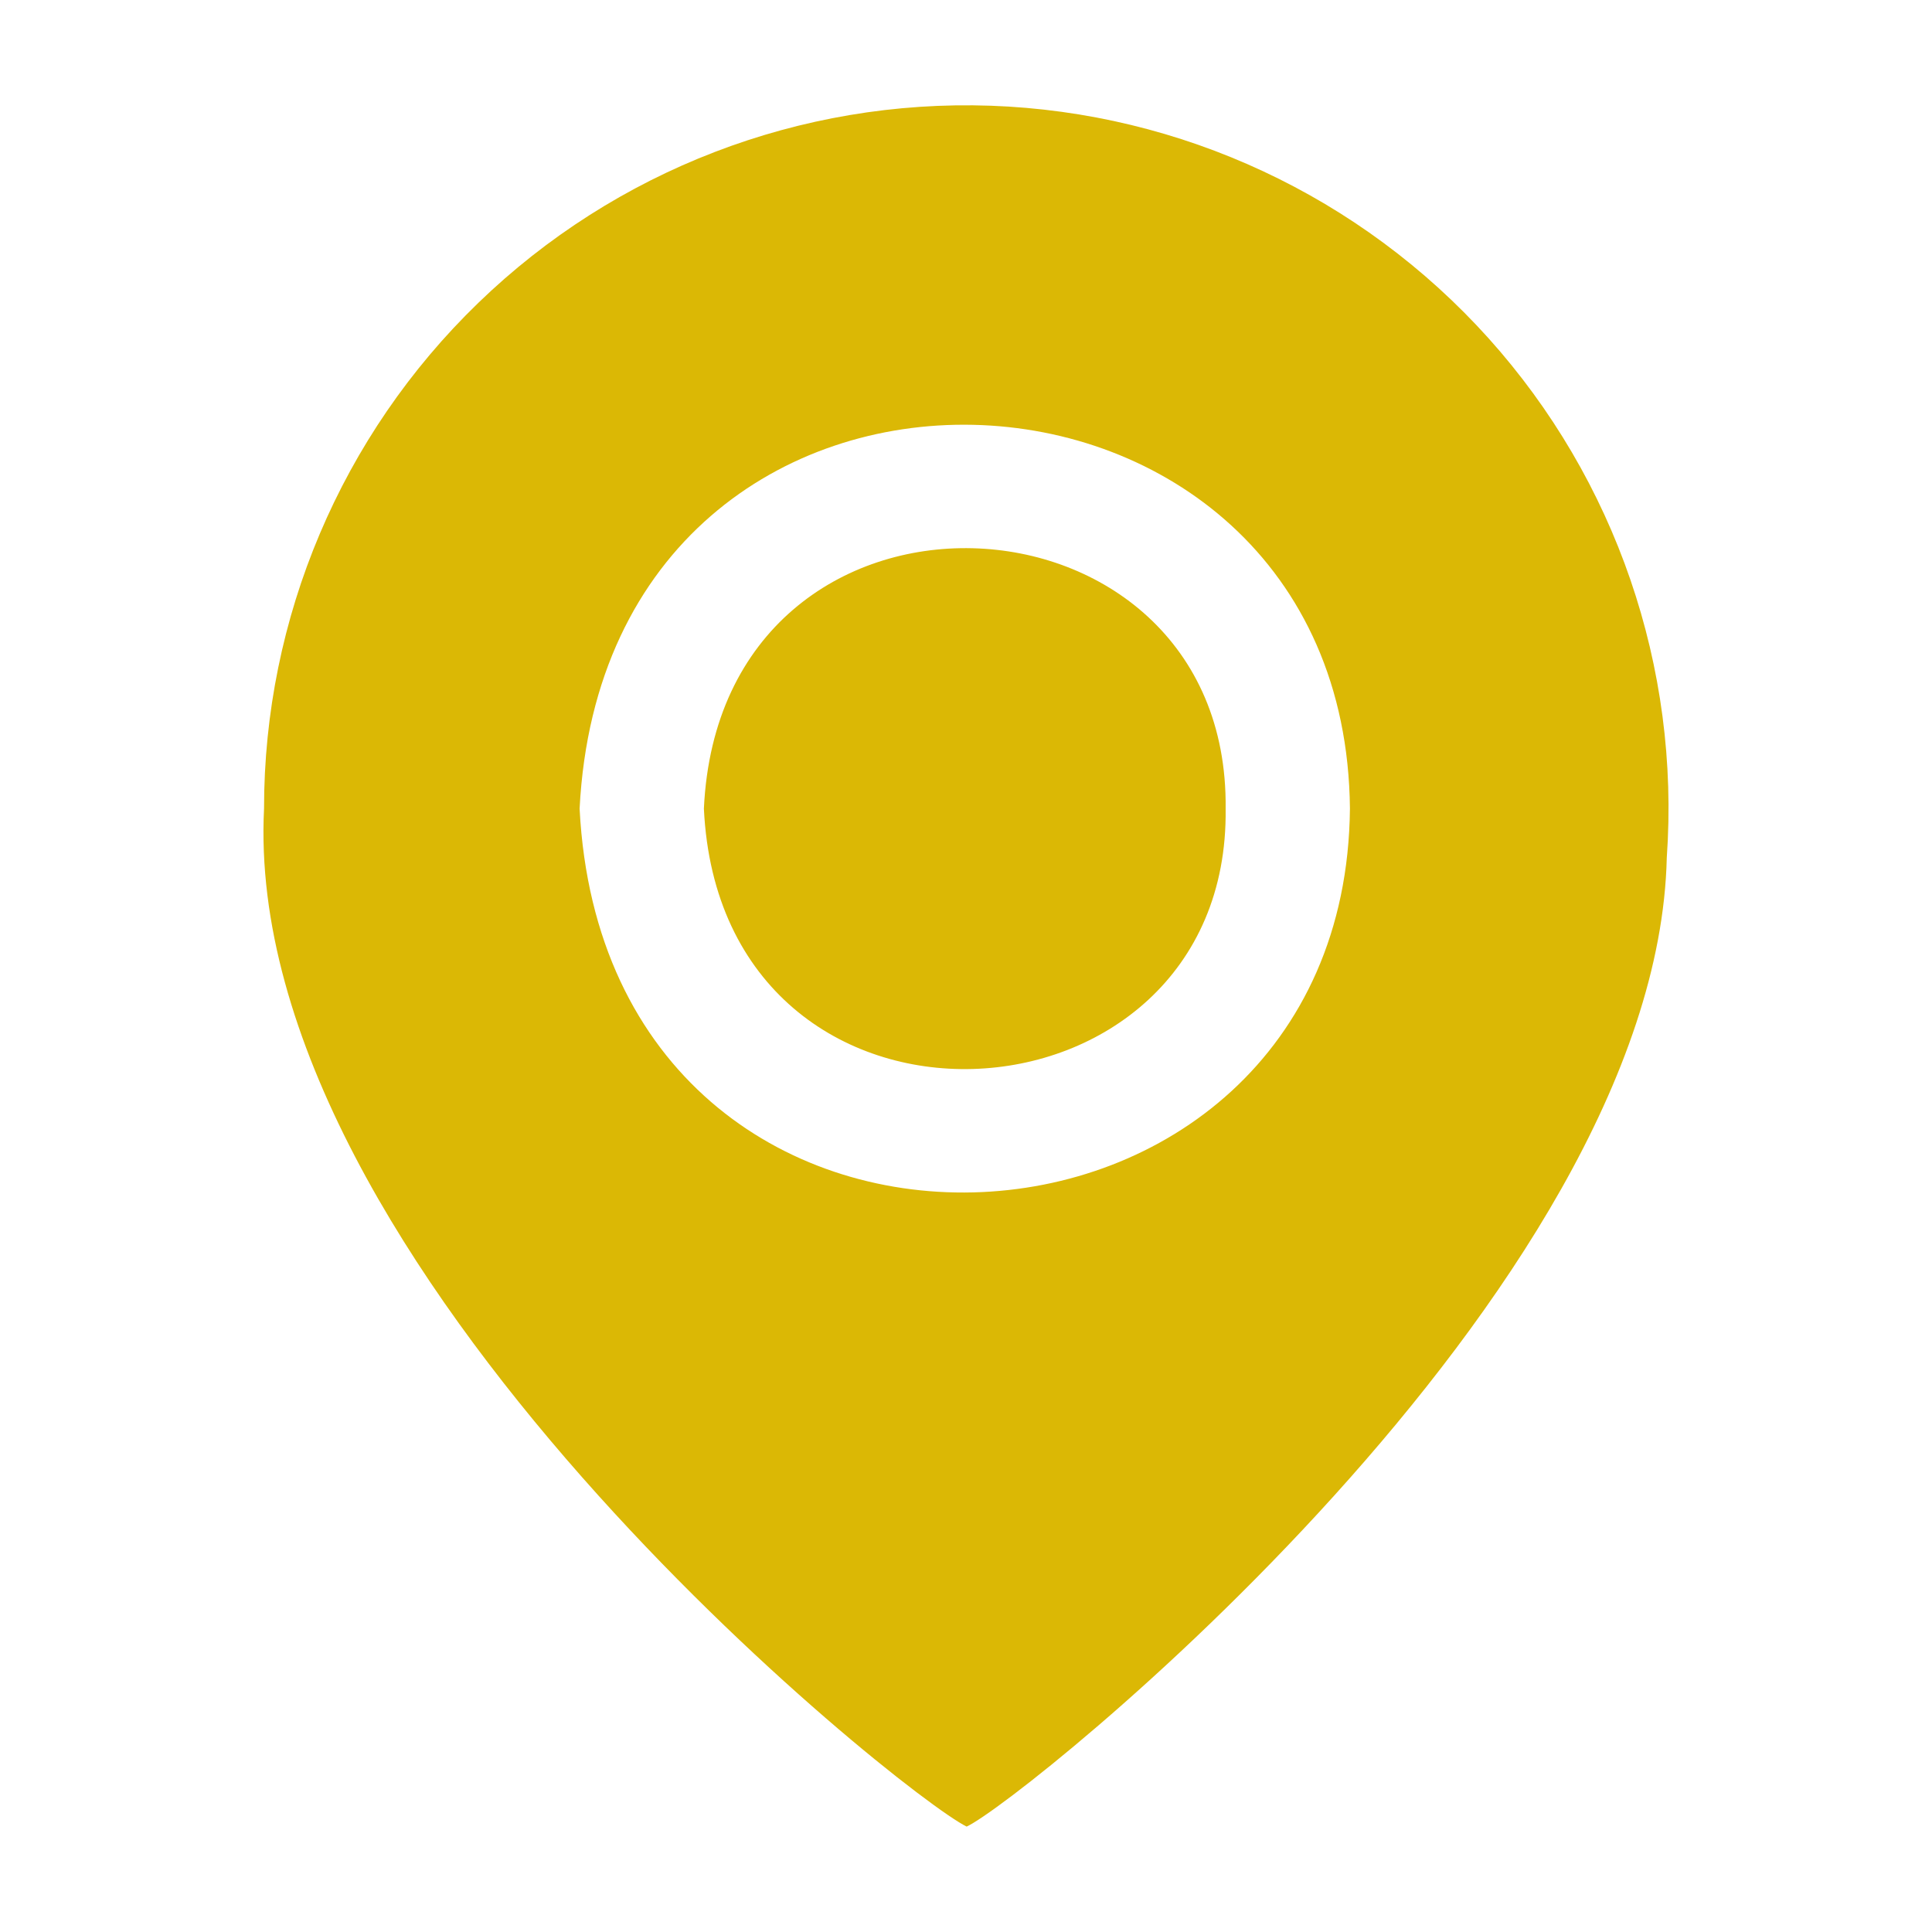
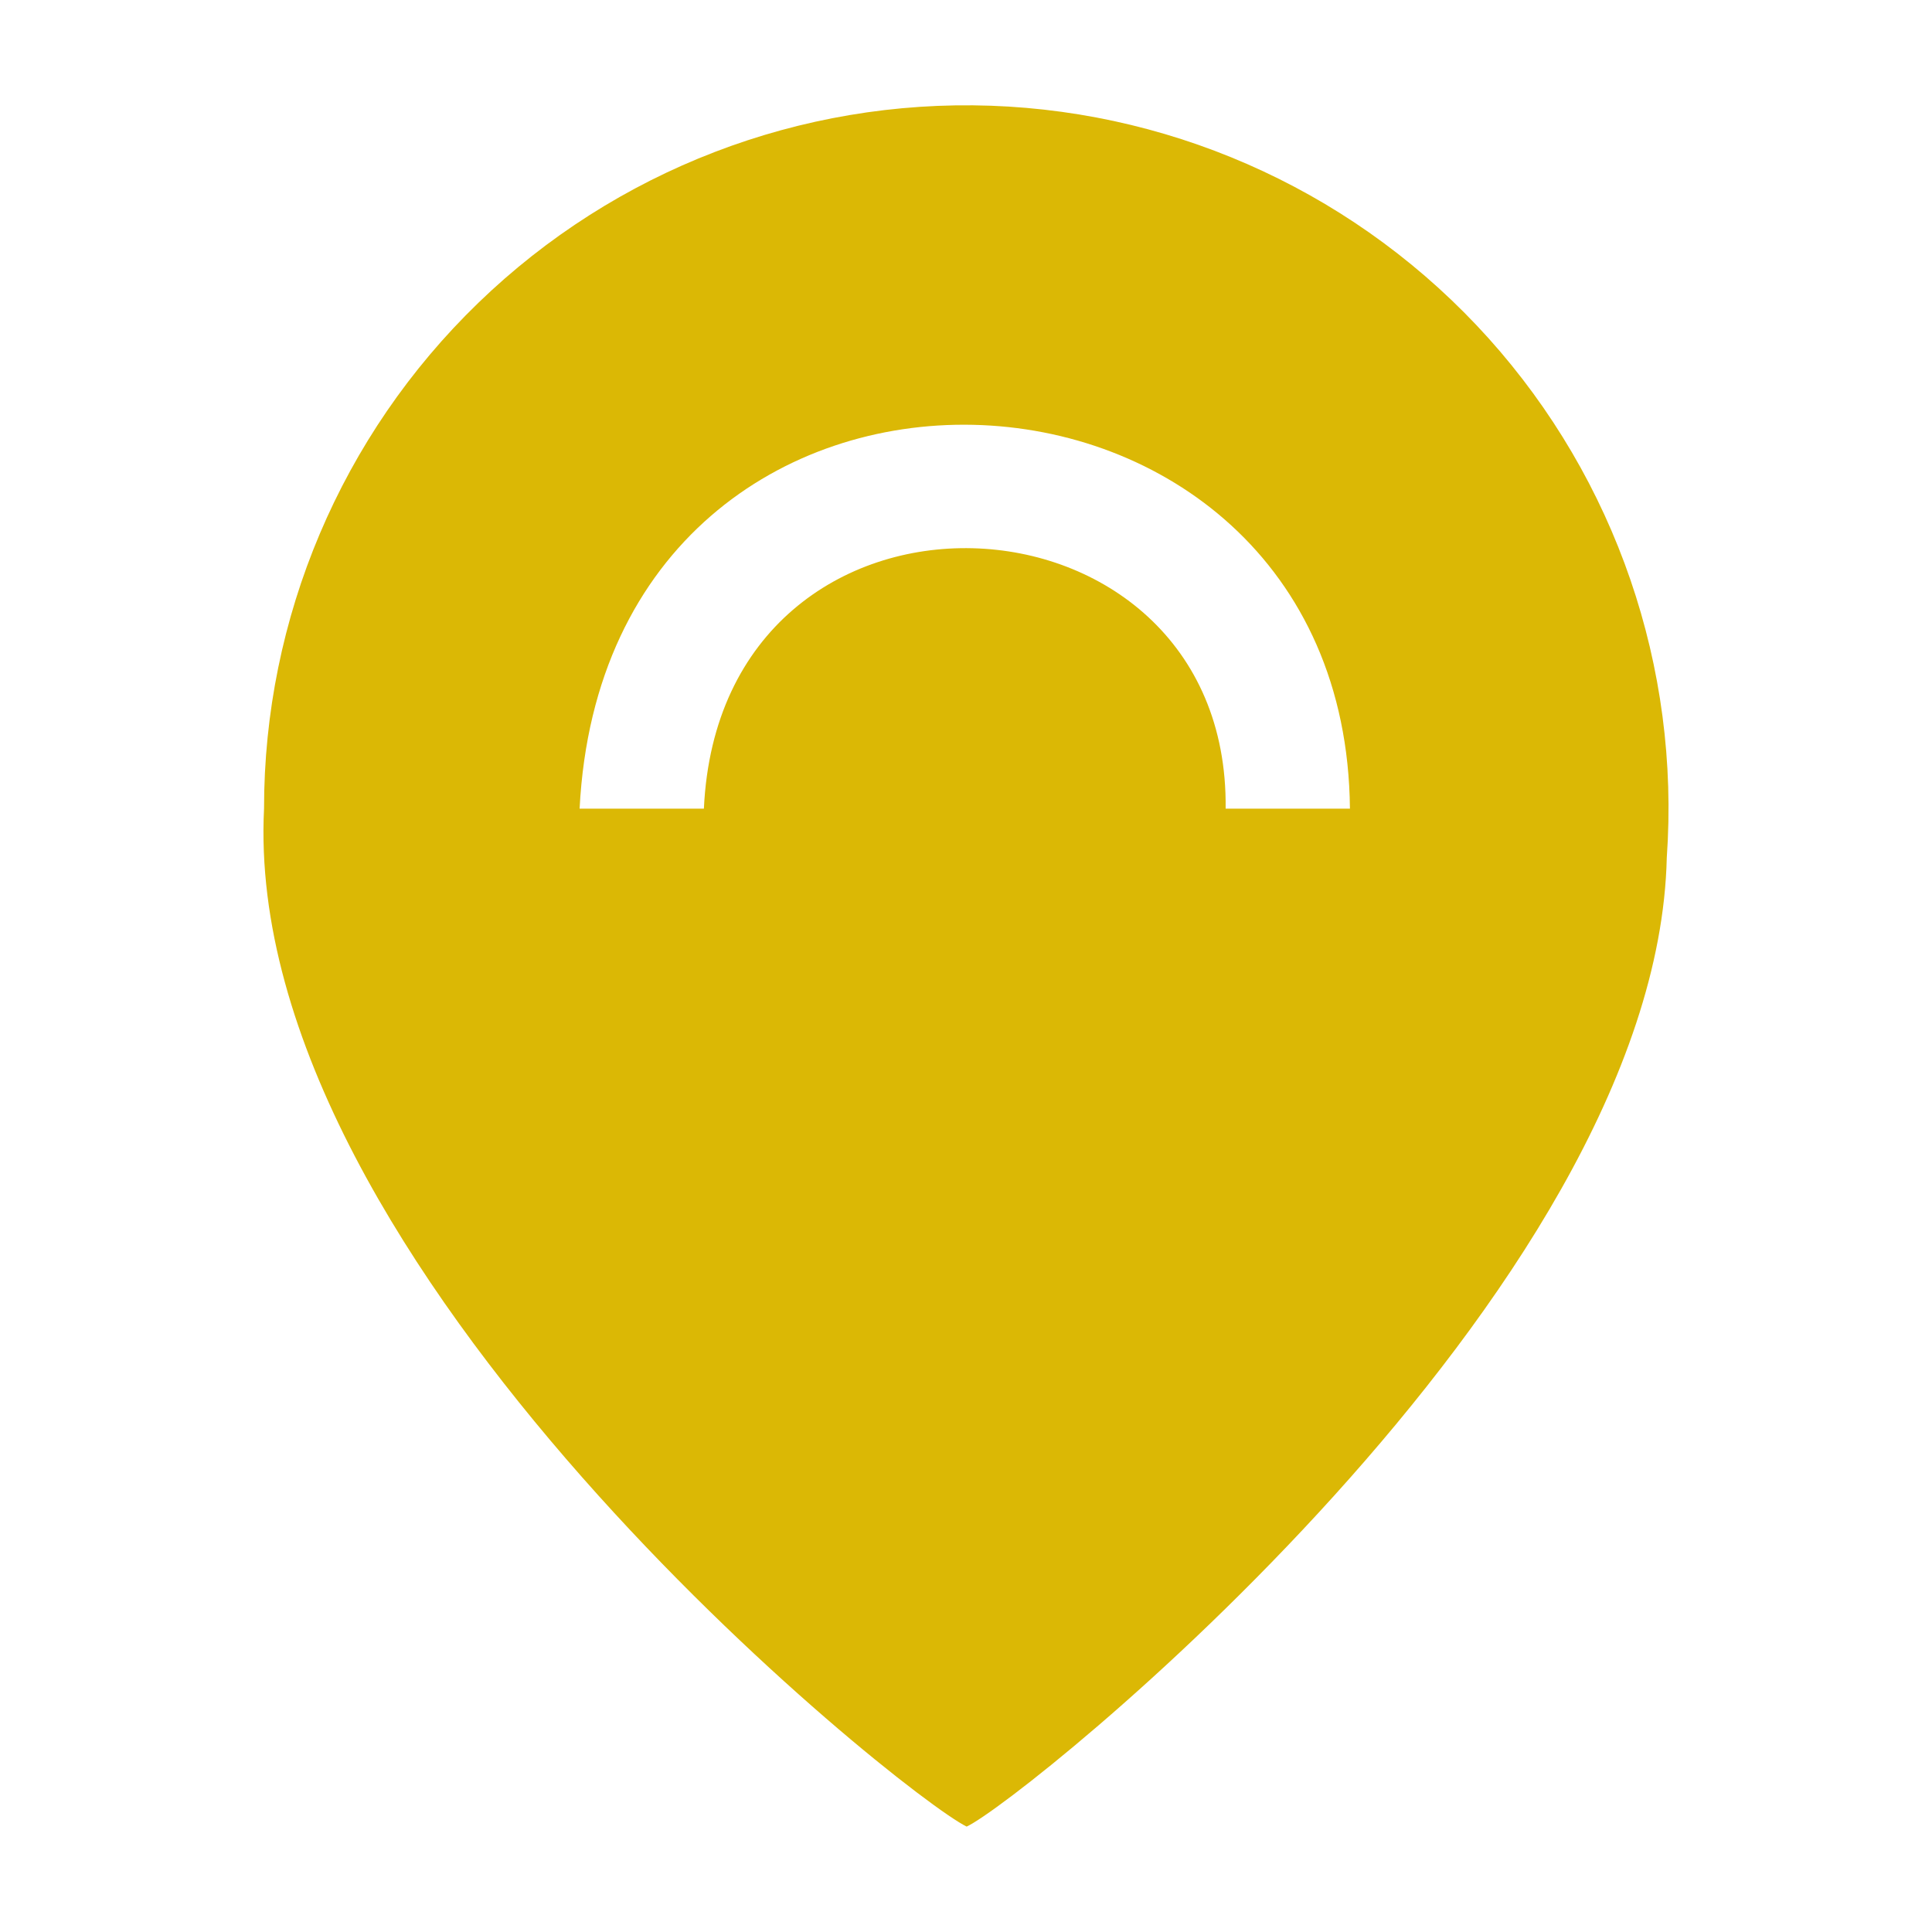
<svg xmlns="http://www.w3.org/2000/svg" width="18" height="18" viewBox="0 0 18 18" fill="none">
-   <path d="M6.558 7.534C6.719 10.907 11.46 10.629 11.419 7.534C11.455 4.418 6.714 4.18 6.558 7.534ZM9.006 17.018C9.533 16.774 15.437 12.047 15.529 7.991C15.654 6.218 15.054 4.471 13.867 3.15C12.678 1.829 11.006 1.048 9.231 0.985C7.457 0.923 5.734 1.586 4.457 2.821C3.18 4.055 2.459 5.756 2.46 7.534C2.246 11.798 8.387 16.711 9.006 17.018L9.006 17.018ZM5.4 7.534C5.653 2.608 12.534 2.924 12.577 7.534C12.533 12.127 5.654 12.475 5.4 7.534Z" fill="#DBB805" />
+   <path d="M6.558 7.534C6.719 10.907 11.46 10.629 11.419 7.534C11.455 4.418 6.714 4.18 6.558 7.534ZM9.006 17.018C9.533 16.774 15.437 12.047 15.529 7.991C15.654 6.218 15.054 4.471 13.867 3.15C12.678 1.829 11.006 1.048 9.231 0.985C7.457 0.923 5.734 1.586 4.457 2.821C3.18 4.055 2.459 5.756 2.46 7.534C2.246 11.798 8.387 16.711 9.006 17.018L9.006 17.018ZM5.4 7.534C5.653 2.608 12.534 2.924 12.577 7.534Z" fill="#DBB805" />
</svg>